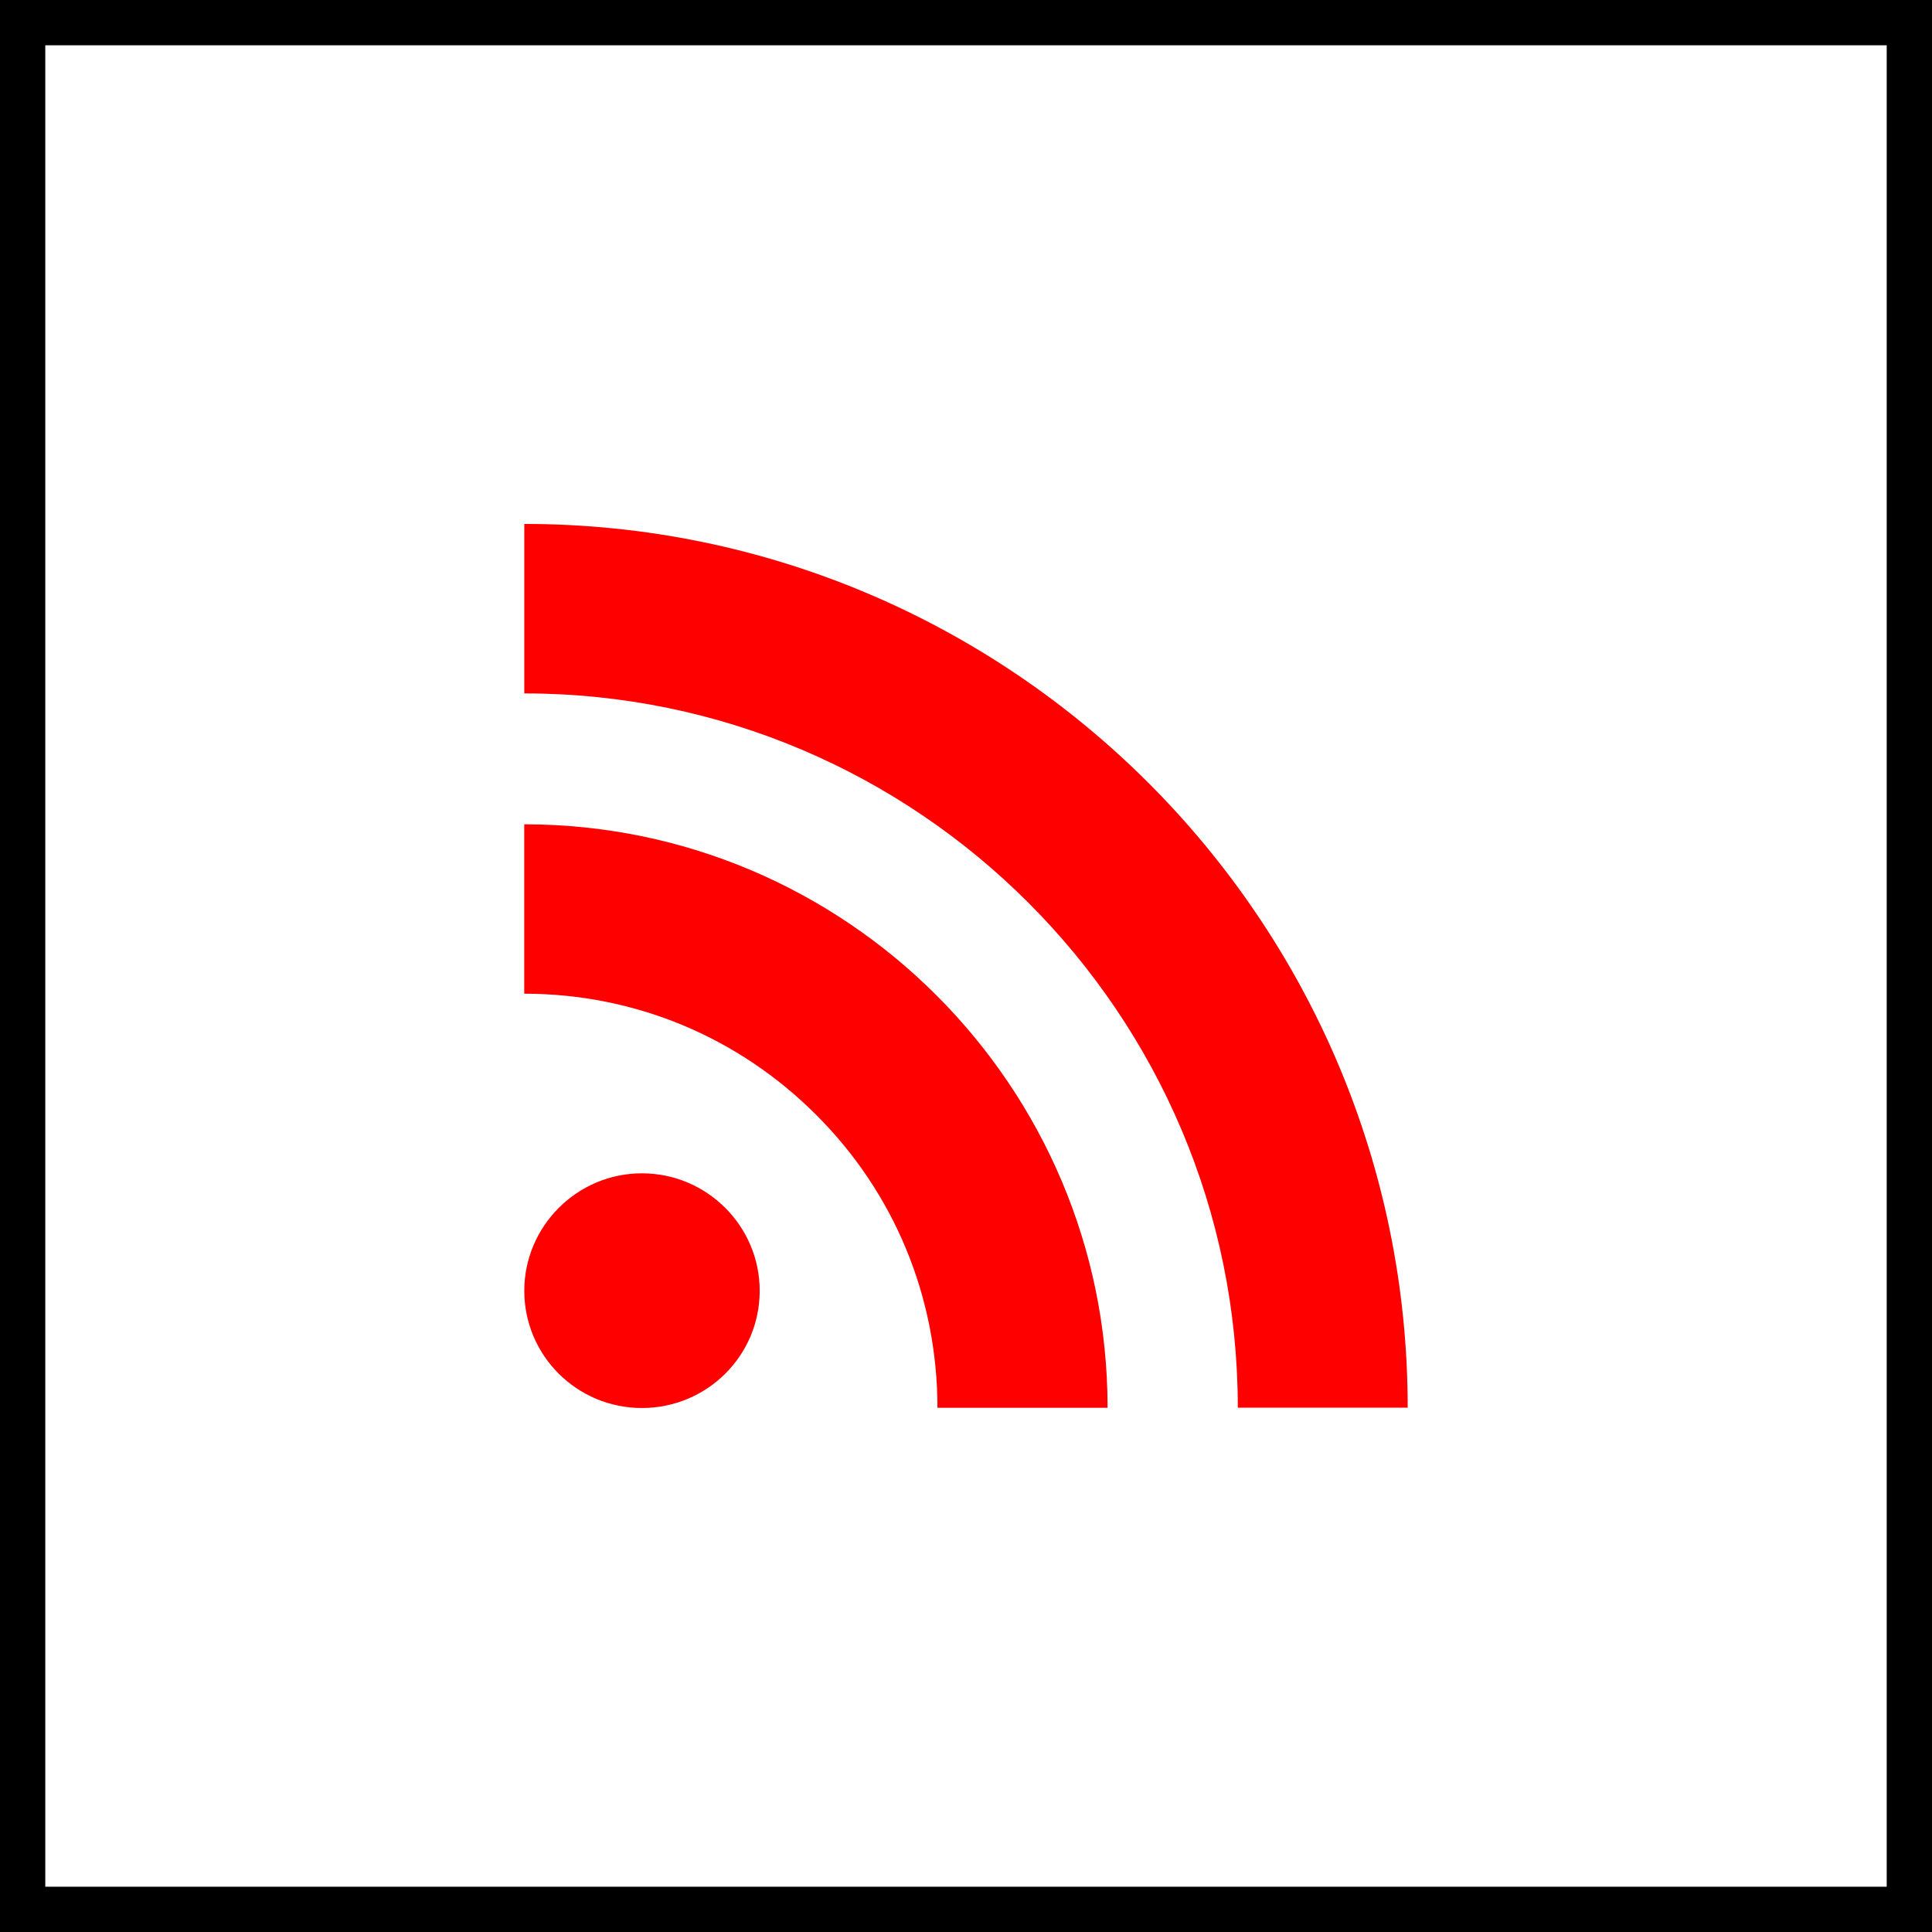
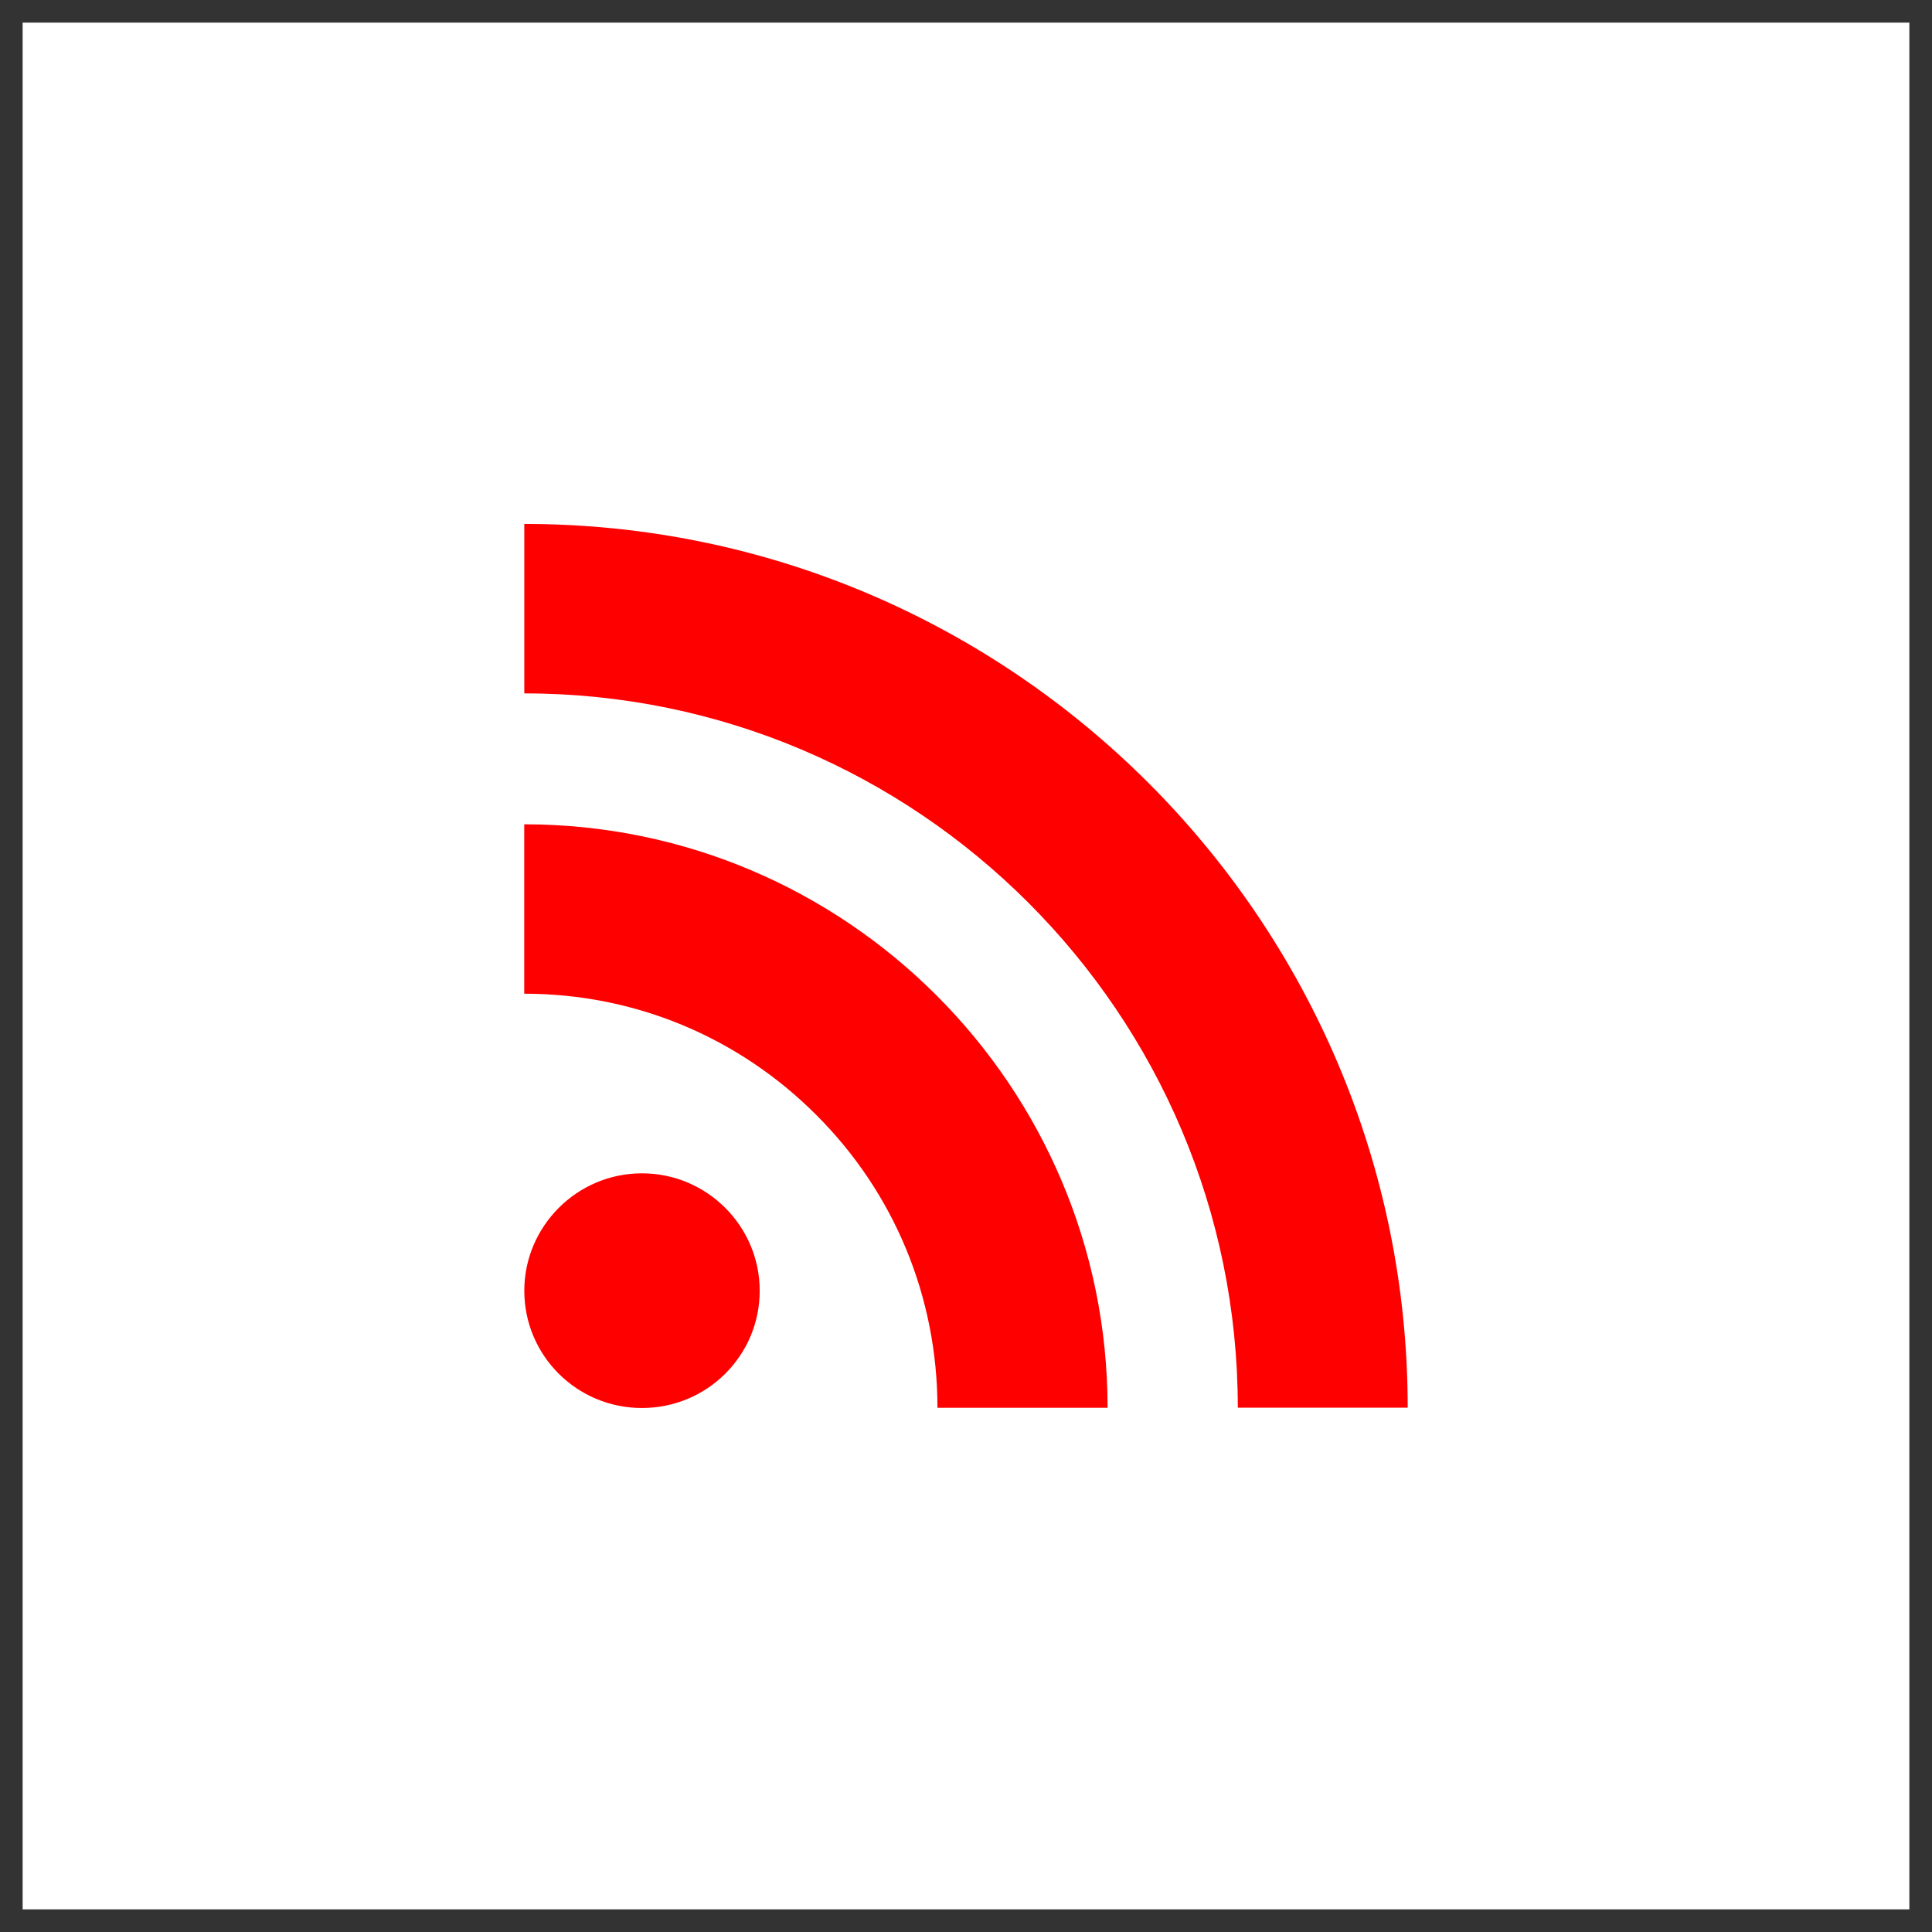
<svg xmlns="http://www.w3.org/2000/svg" enable-background="new 0 0 32 32" version="1.1" viewBox="0 0 32 32" xml:space="preserve">
  <rect x="0" y="0" width="32" height="32" fill="#333333" stroke="none" />
  <g id="Flat_4">
    <g>
      <g>
        <rect fill="#FFFFFF" height="31.25" width="31.25" x="0.375" y="0.375" />
        <g>
-           <path d="M31.25,0.75v30.5H0.75V0.75H31.25 M32,0H0v32h32V0L32,0z" />
-         </g>
+           </g>
      </g>
    </g>
    <path d="M20.502,23.316h2.814c0-8.069-6.564-14.638-14.632-14.638v2.807C15.199,11.485,20.502,16.794,20.502,23.316   z M10.632,23.321c1.079,0,1.951-0.867,1.951-1.942c0-1.069-0.872-1.945-1.951-1.945c-1.075,0-1.948,0.877-1.948,1.945   C8.684,22.454,9.557,23.321,10.632,23.321z M15.527,23.317L15.527,23.317h2.818c0-5.329-4.335-9.664-9.662-9.664v2.806   c1.827,0,3.545,0.714,4.838,2.009C14.814,19.759,15.527,21.484,15.527,23.317z" fill="#FF0000" />
  </g>
</svg>